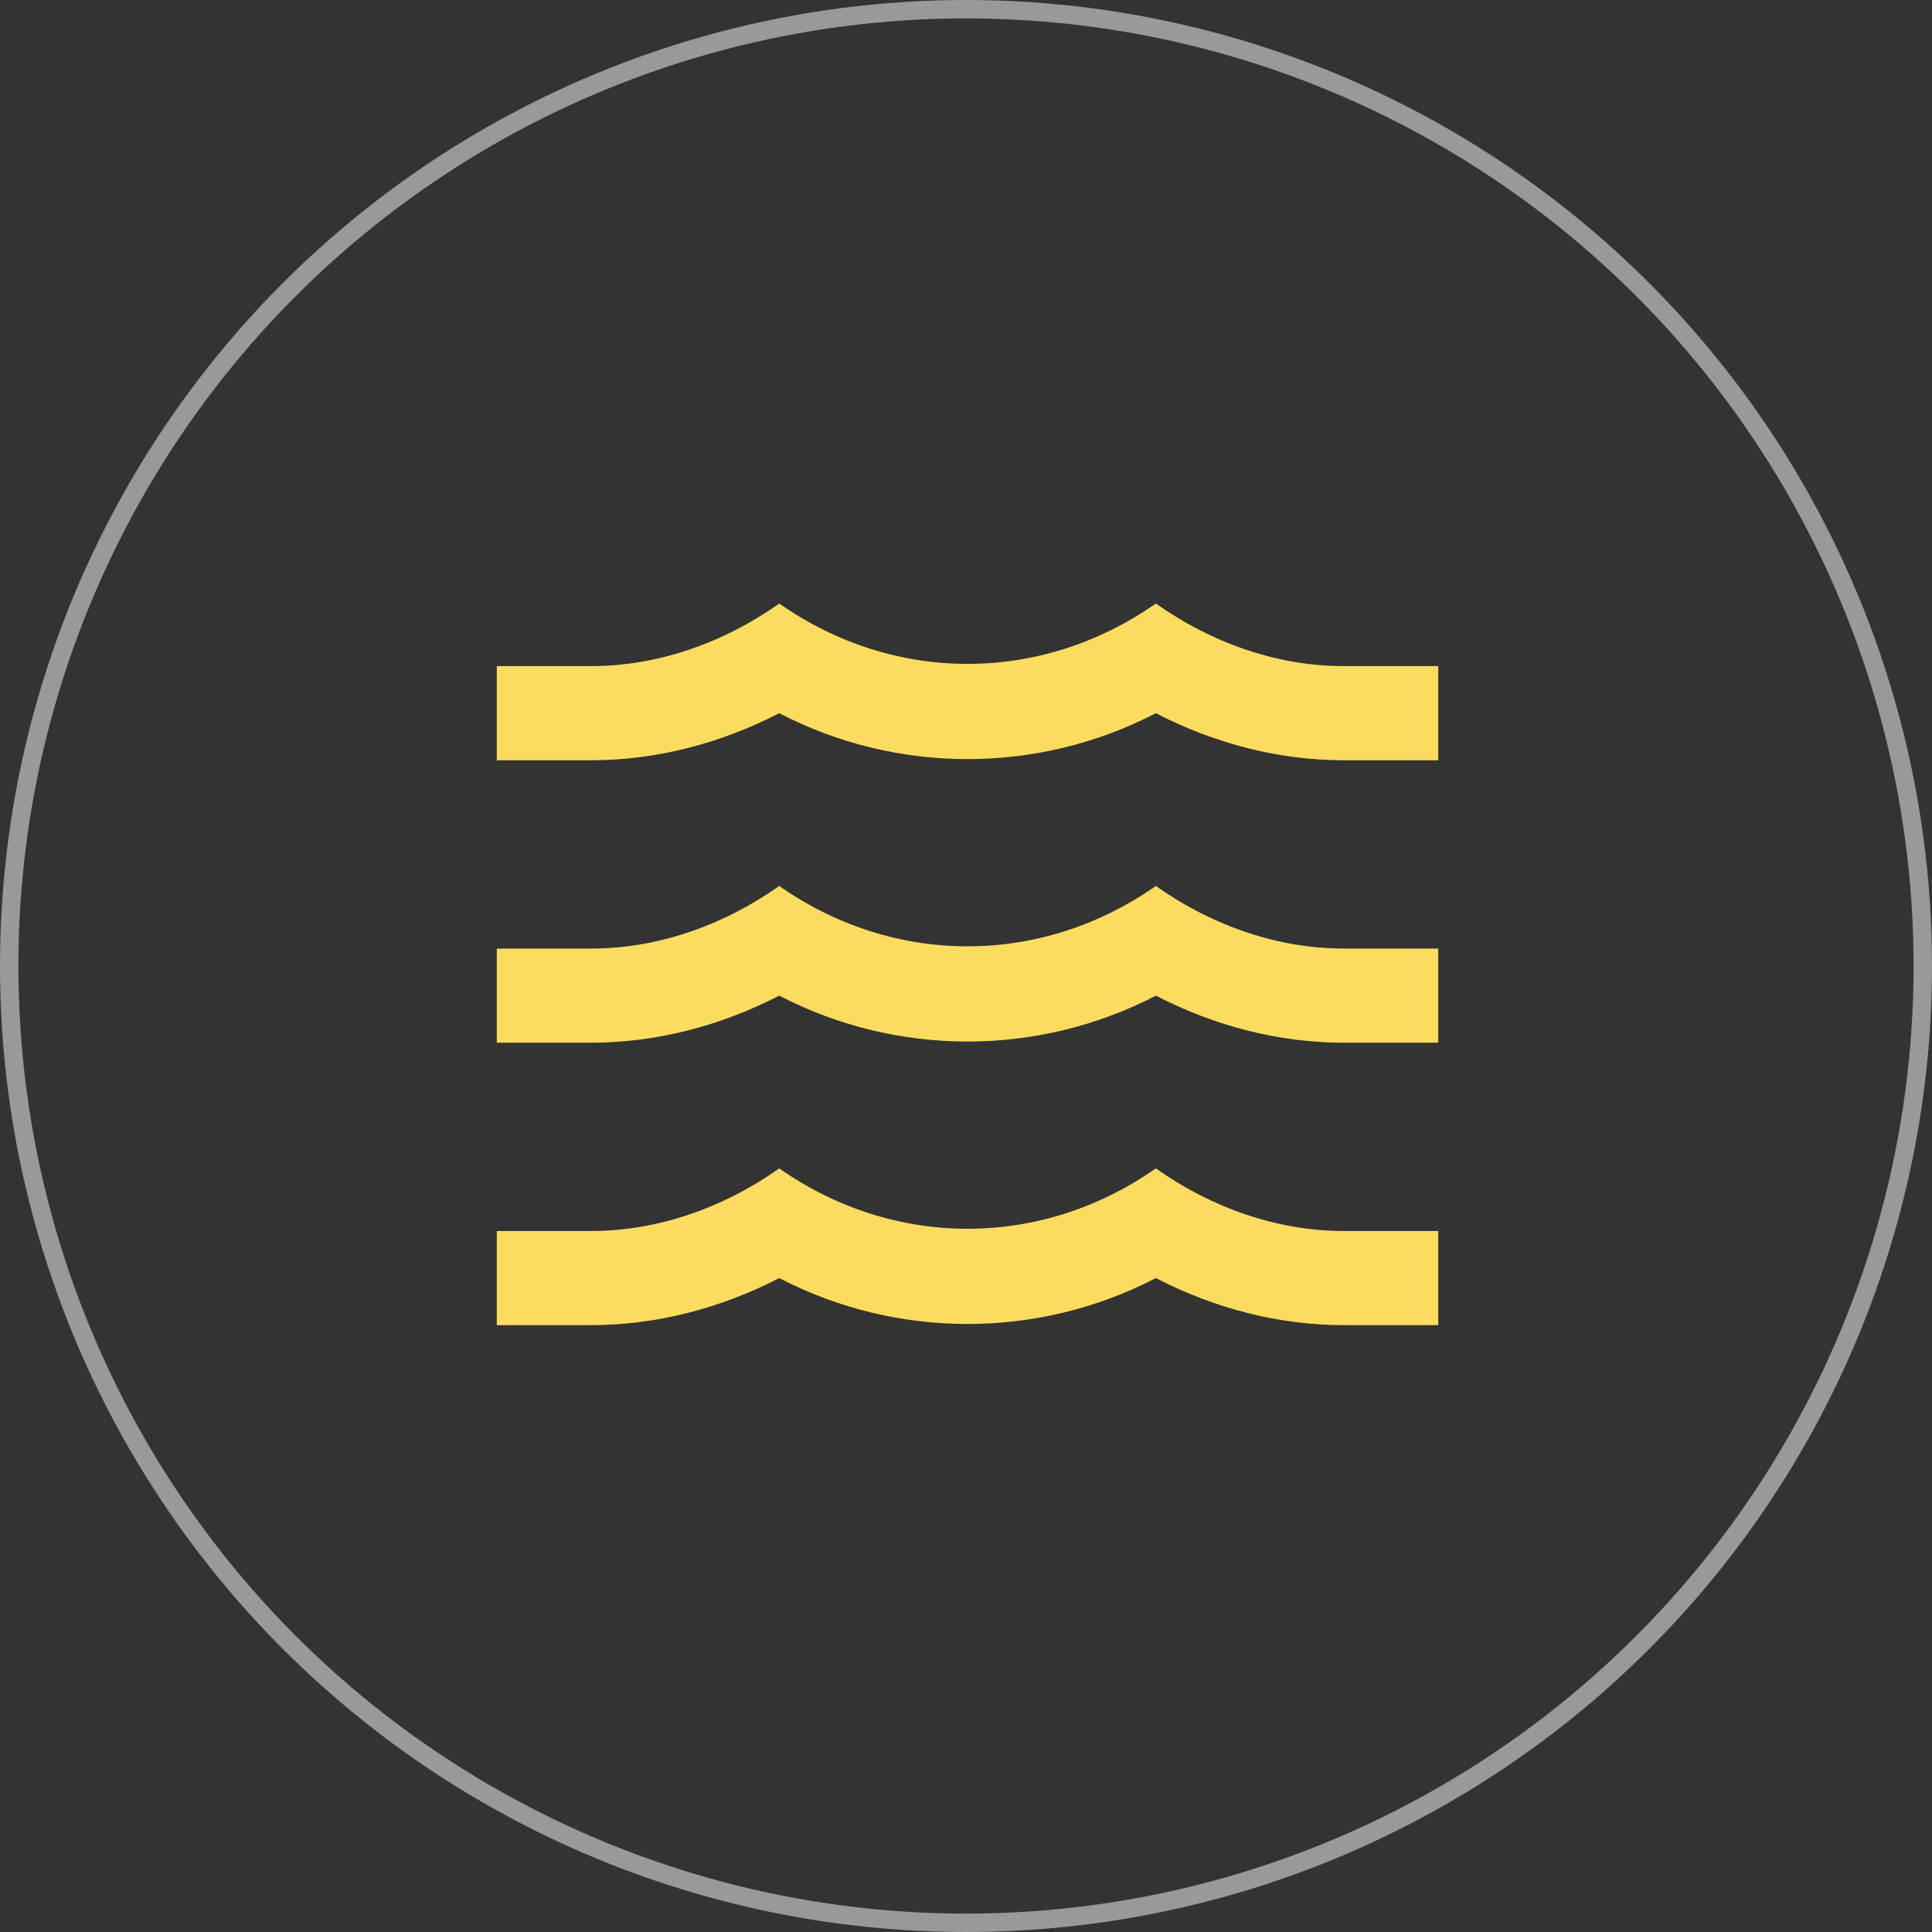
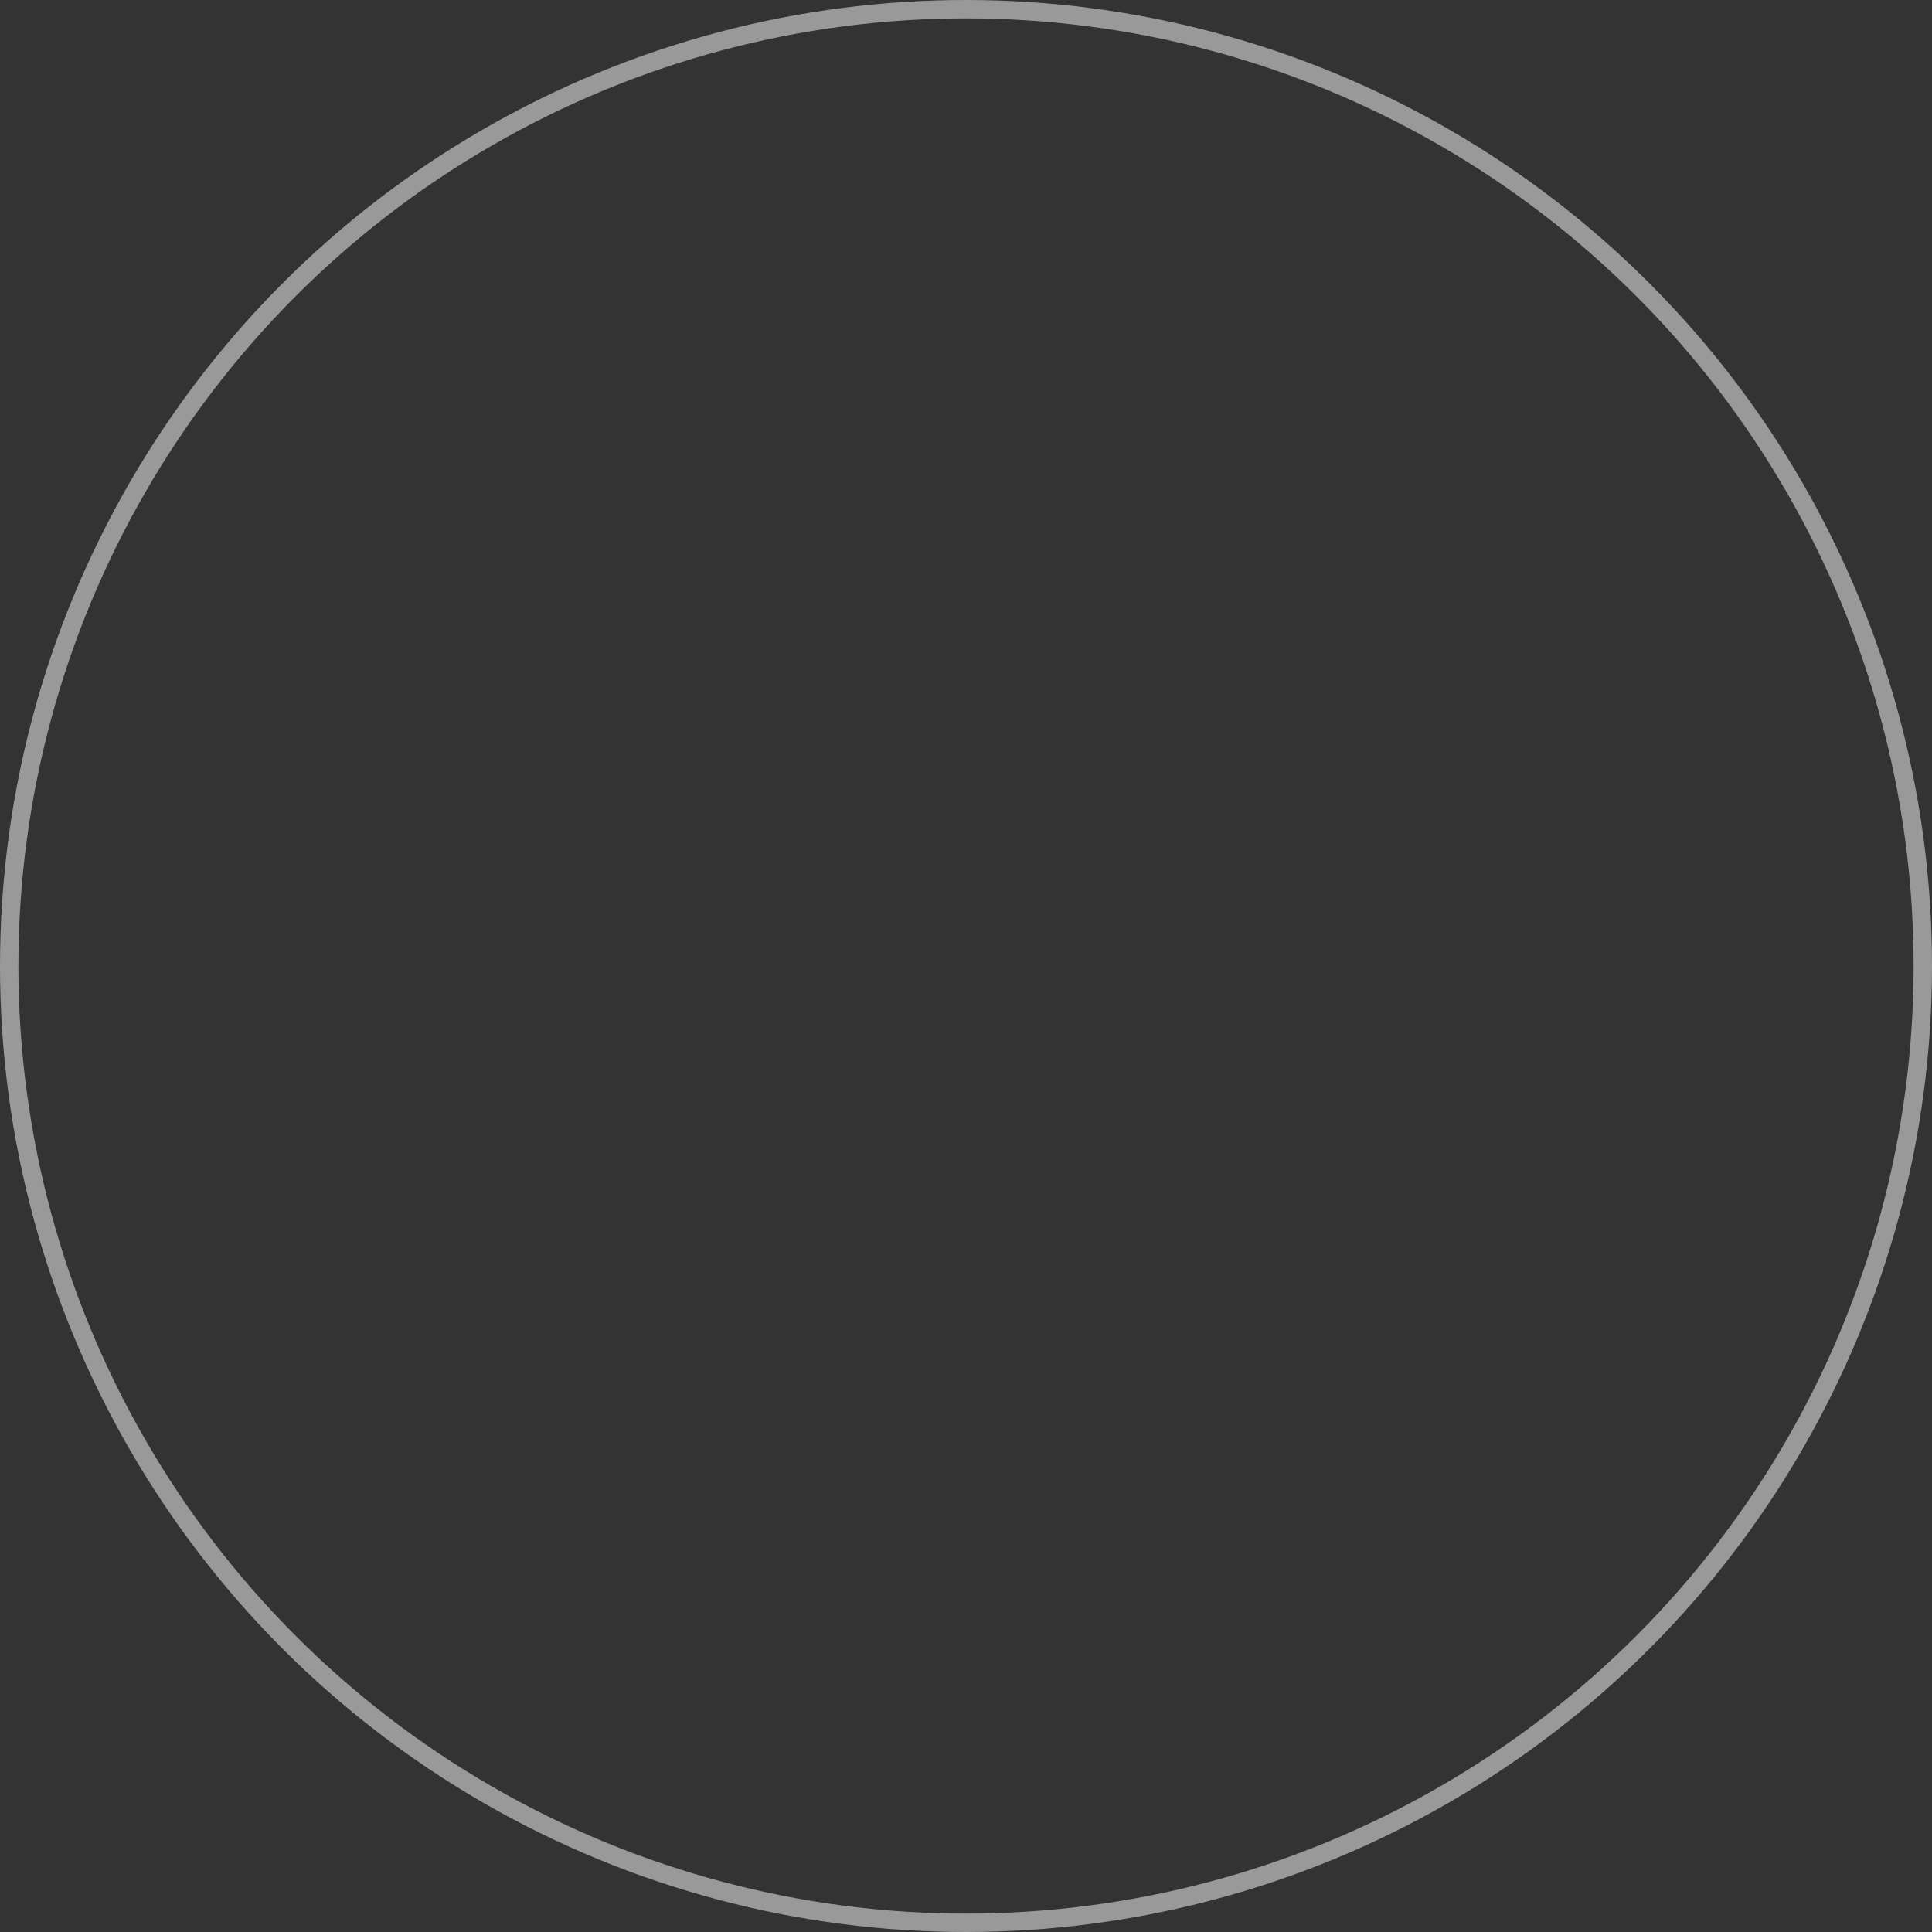
<svg xmlns="http://www.w3.org/2000/svg" width="525" height="525" viewBox="0 0 525 525" fill="none">
  <rect x="0" y="0" width="525" height="525" fill="#333333" stroke="none" />
-   <path d="M365.25 257.763H390.833V283.346H365.25C347.598 283.346 330.201 278.869 314.083 270.555C282.104 287.184 243.729 287.184 211.75 270.555C195.633 278.869 178.108 283.346 160.583 283.346H135V257.763H160.583C178.364 257.763 196.144 251.751 211.75 240.75C242.962 262.624 282.872 262.624 314.083 240.75C329.689 251.751 347.47 257.763 365.25 257.763ZM365.25 181.013H390.833V206.596H365.25C347.598 206.596 330.201 202.119 314.083 193.805C282.104 210.434 243.729 210.434 211.75 193.805C195.633 202.119 178.108 206.596 160.583 206.596H135V181.013H160.583C178.364 181.013 196.144 175.001 211.75 164C242.962 185.874 282.872 185.874 314.083 164C329.689 175.001 347.47 181.013 365.25 181.013ZM365.25 334.513H390.833V360.096H365.25C347.598 360.096 330.201 355.619 314.083 347.305C282.104 363.934 243.729 363.934 211.75 347.305C195.633 355.619 178.108 360.096 160.583 360.096H135V334.513H160.583C178.364 334.513 196.144 328.501 211.75 317.5C242.962 339.374 282.872 339.374 314.083 317.5C329.689 328.501 347.47 334.513 365.25 334.513Z" fill="#FCDC5E" />
  <circle cx="262.5" cy="262.5" r="260" stroke="white" stroke-opacity="0.5" stroke-width="5" />
</svg>